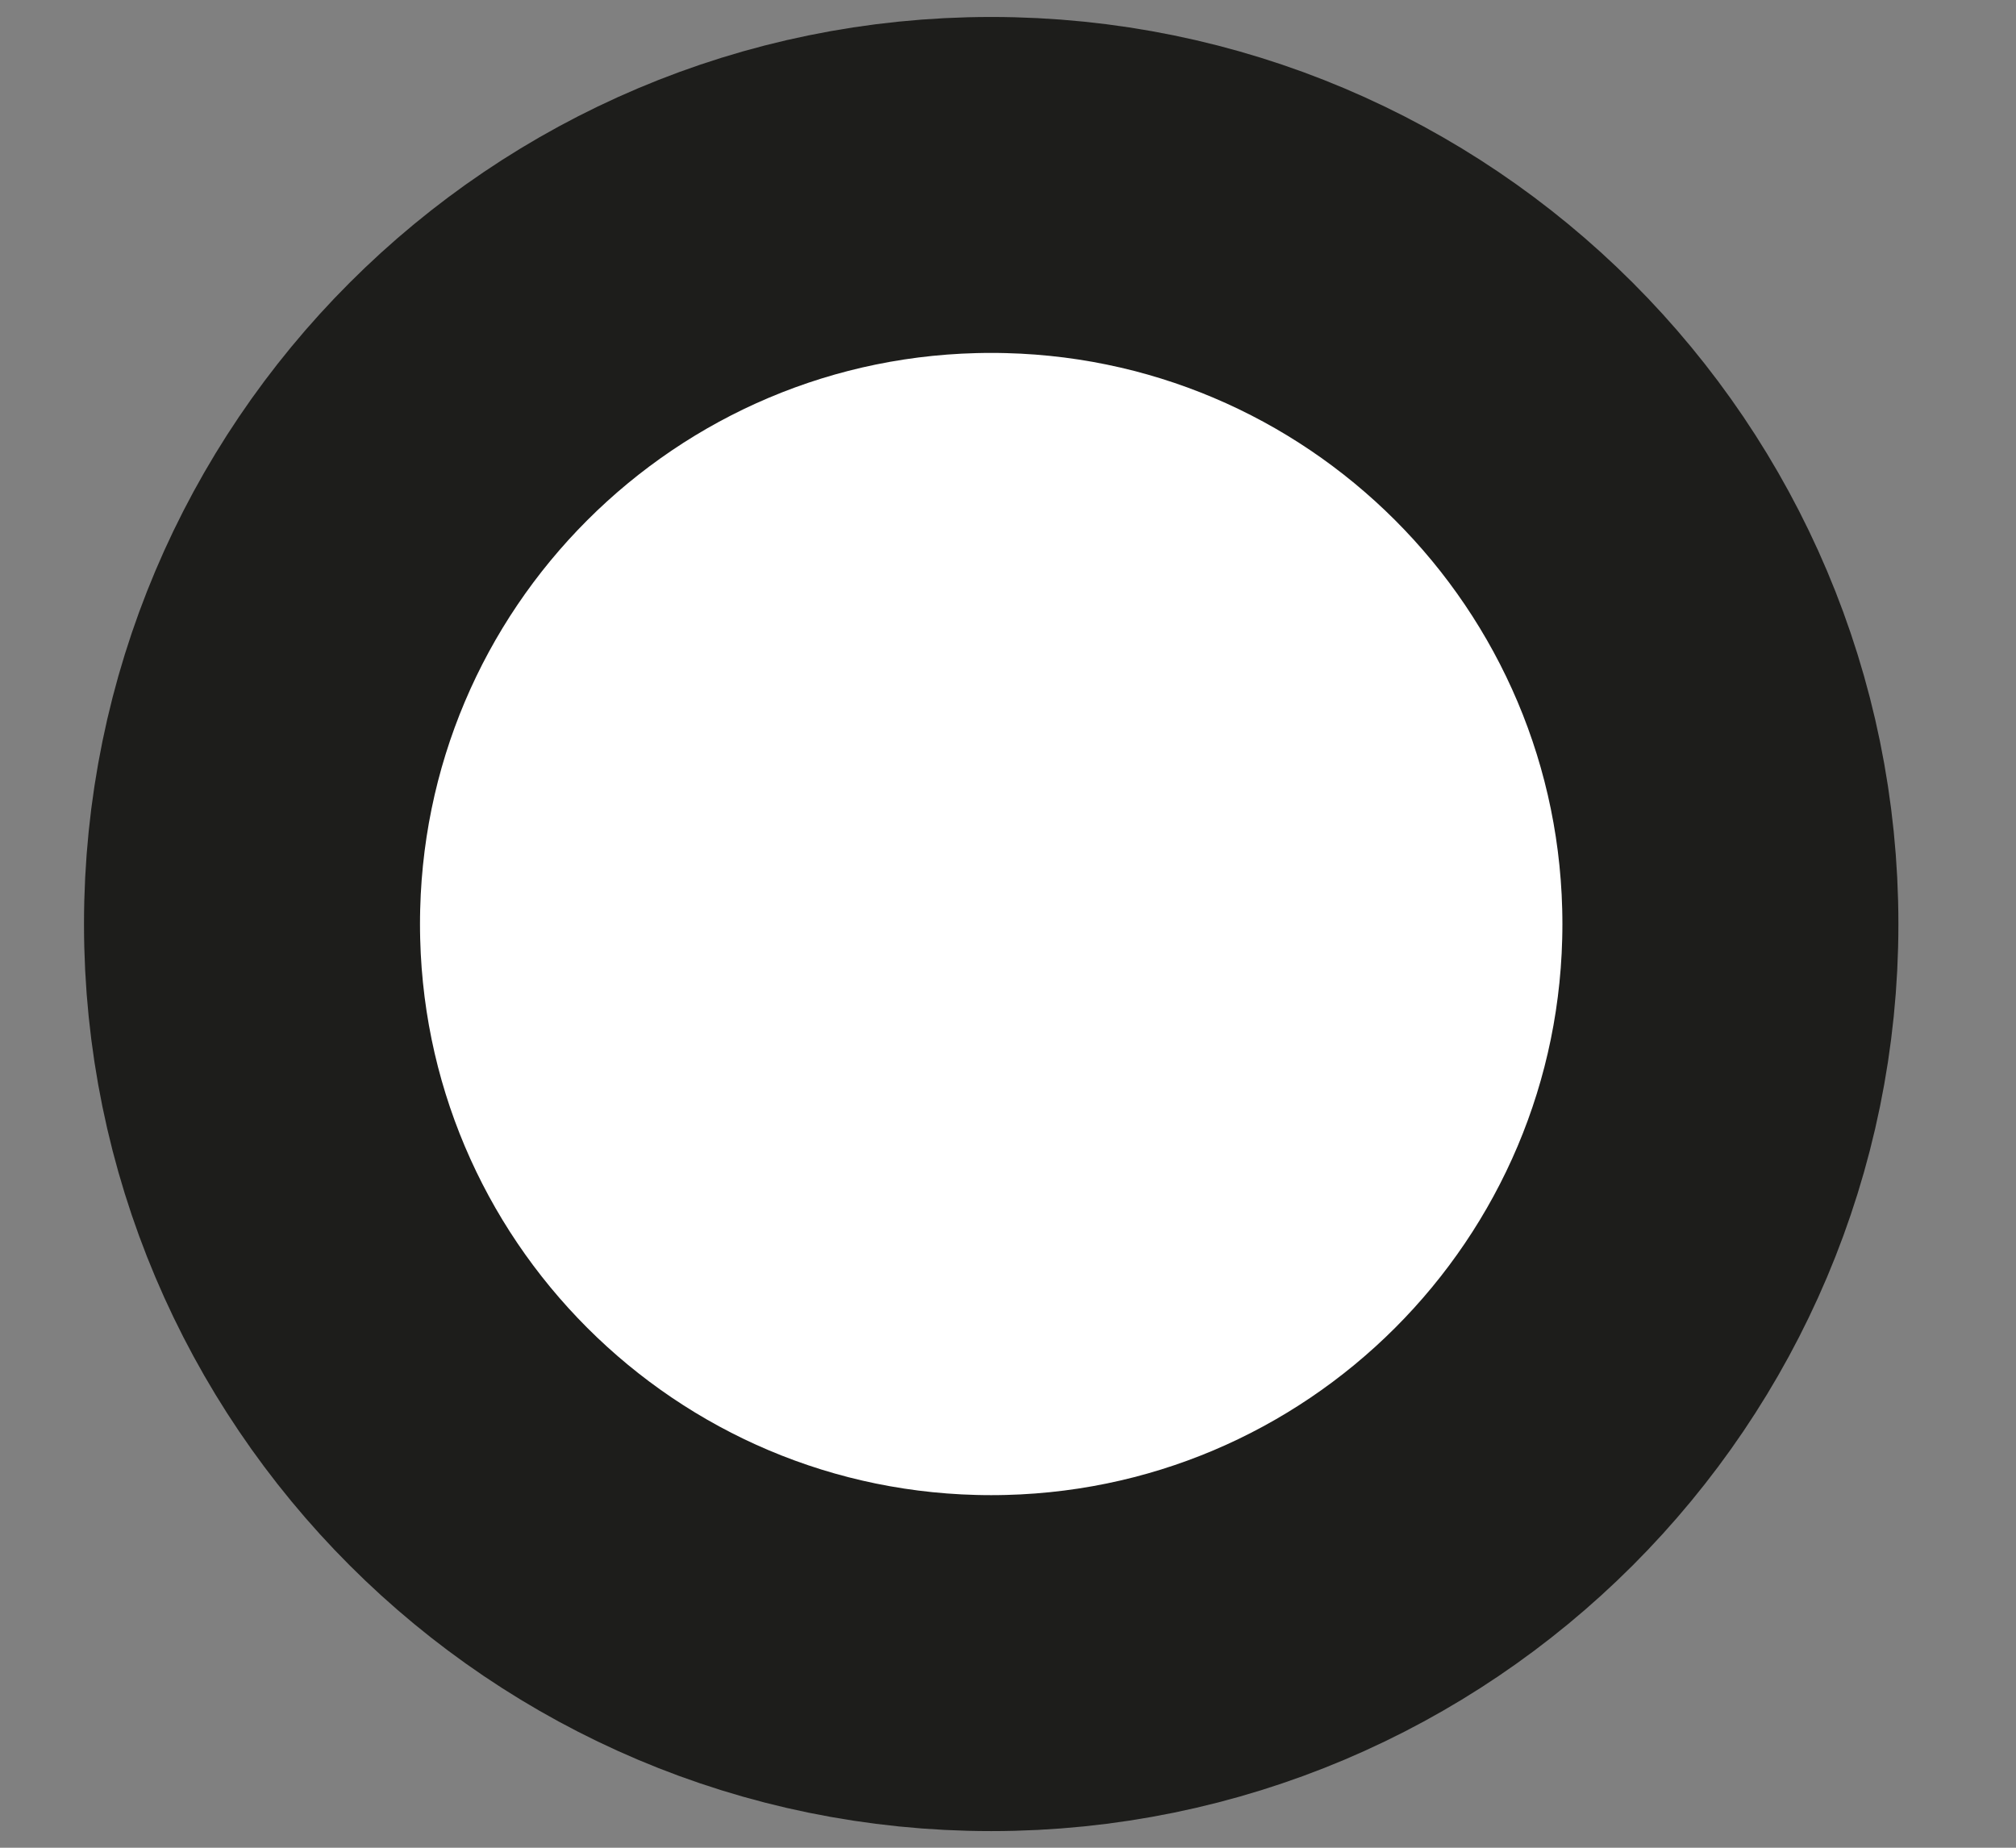
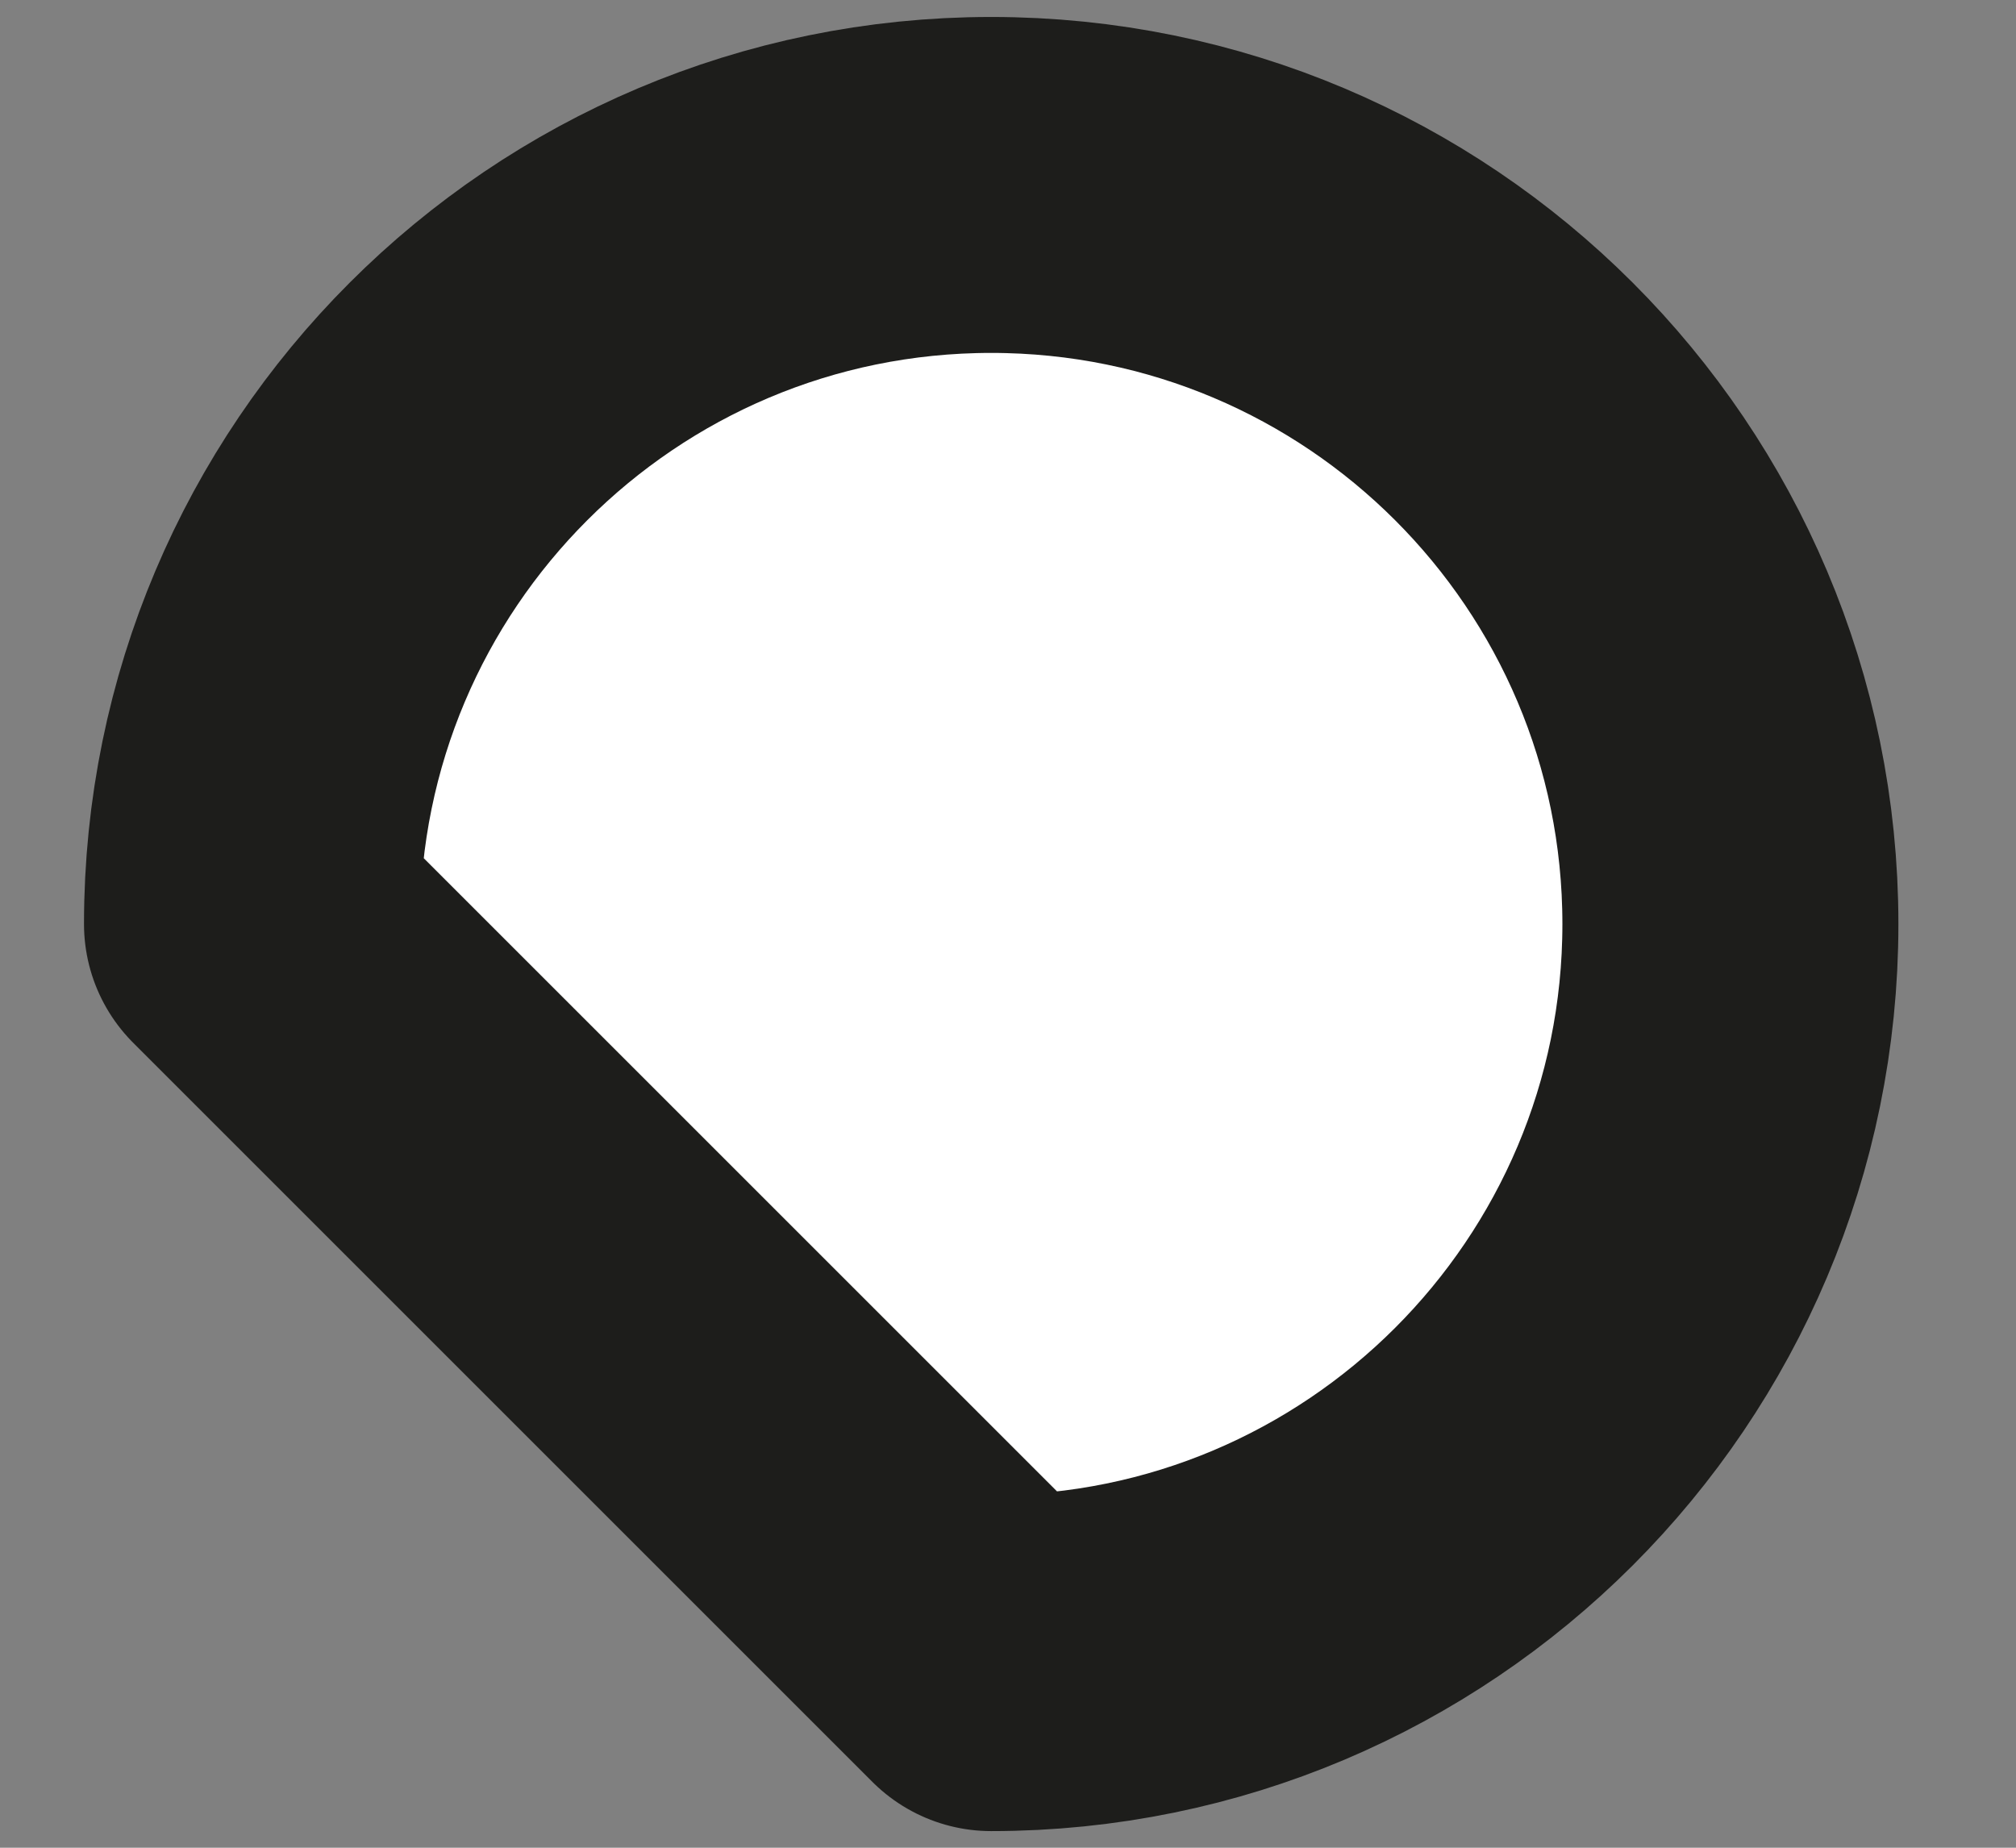
<svg xmlns="http://www.w3.org/2000/svg" width="12" height="11" viewBox="0 0 12 11" fill="none">
  <rect x="0" y="0" width="12" height="11" fill="#808080" stroke="none" />
-   <path d="M5.9 9.901C8.33 9.901 10.3 7.931 10.3 5.501C10.3 3.071 8.33 1.101 5.9 1.101C3.47 1.101 1.5 3.071 1.5 5.501C1.5 7.931 3.47 9.901 5.9 9.901Z" fill="white" stroke="#1D1D1B" stroke-width="2" stroke-miterlimit="10" stroke-linecap="round" stroke-linejoin="round" />
+   <path d="M5.9 9.901C8.33 9.901 10.3 7.931 10.3 5.501C10.3 3.071 8.33 1.101 5.9 1.101C3.47 1.101 1.5 3.071 1.5 5.501Z" fill="white" stroke="#1D1D1B" stroke-width="2" stroke-miterlimit="10" stroke-linecap="round" stroke-linejoin="round" />
</svg>